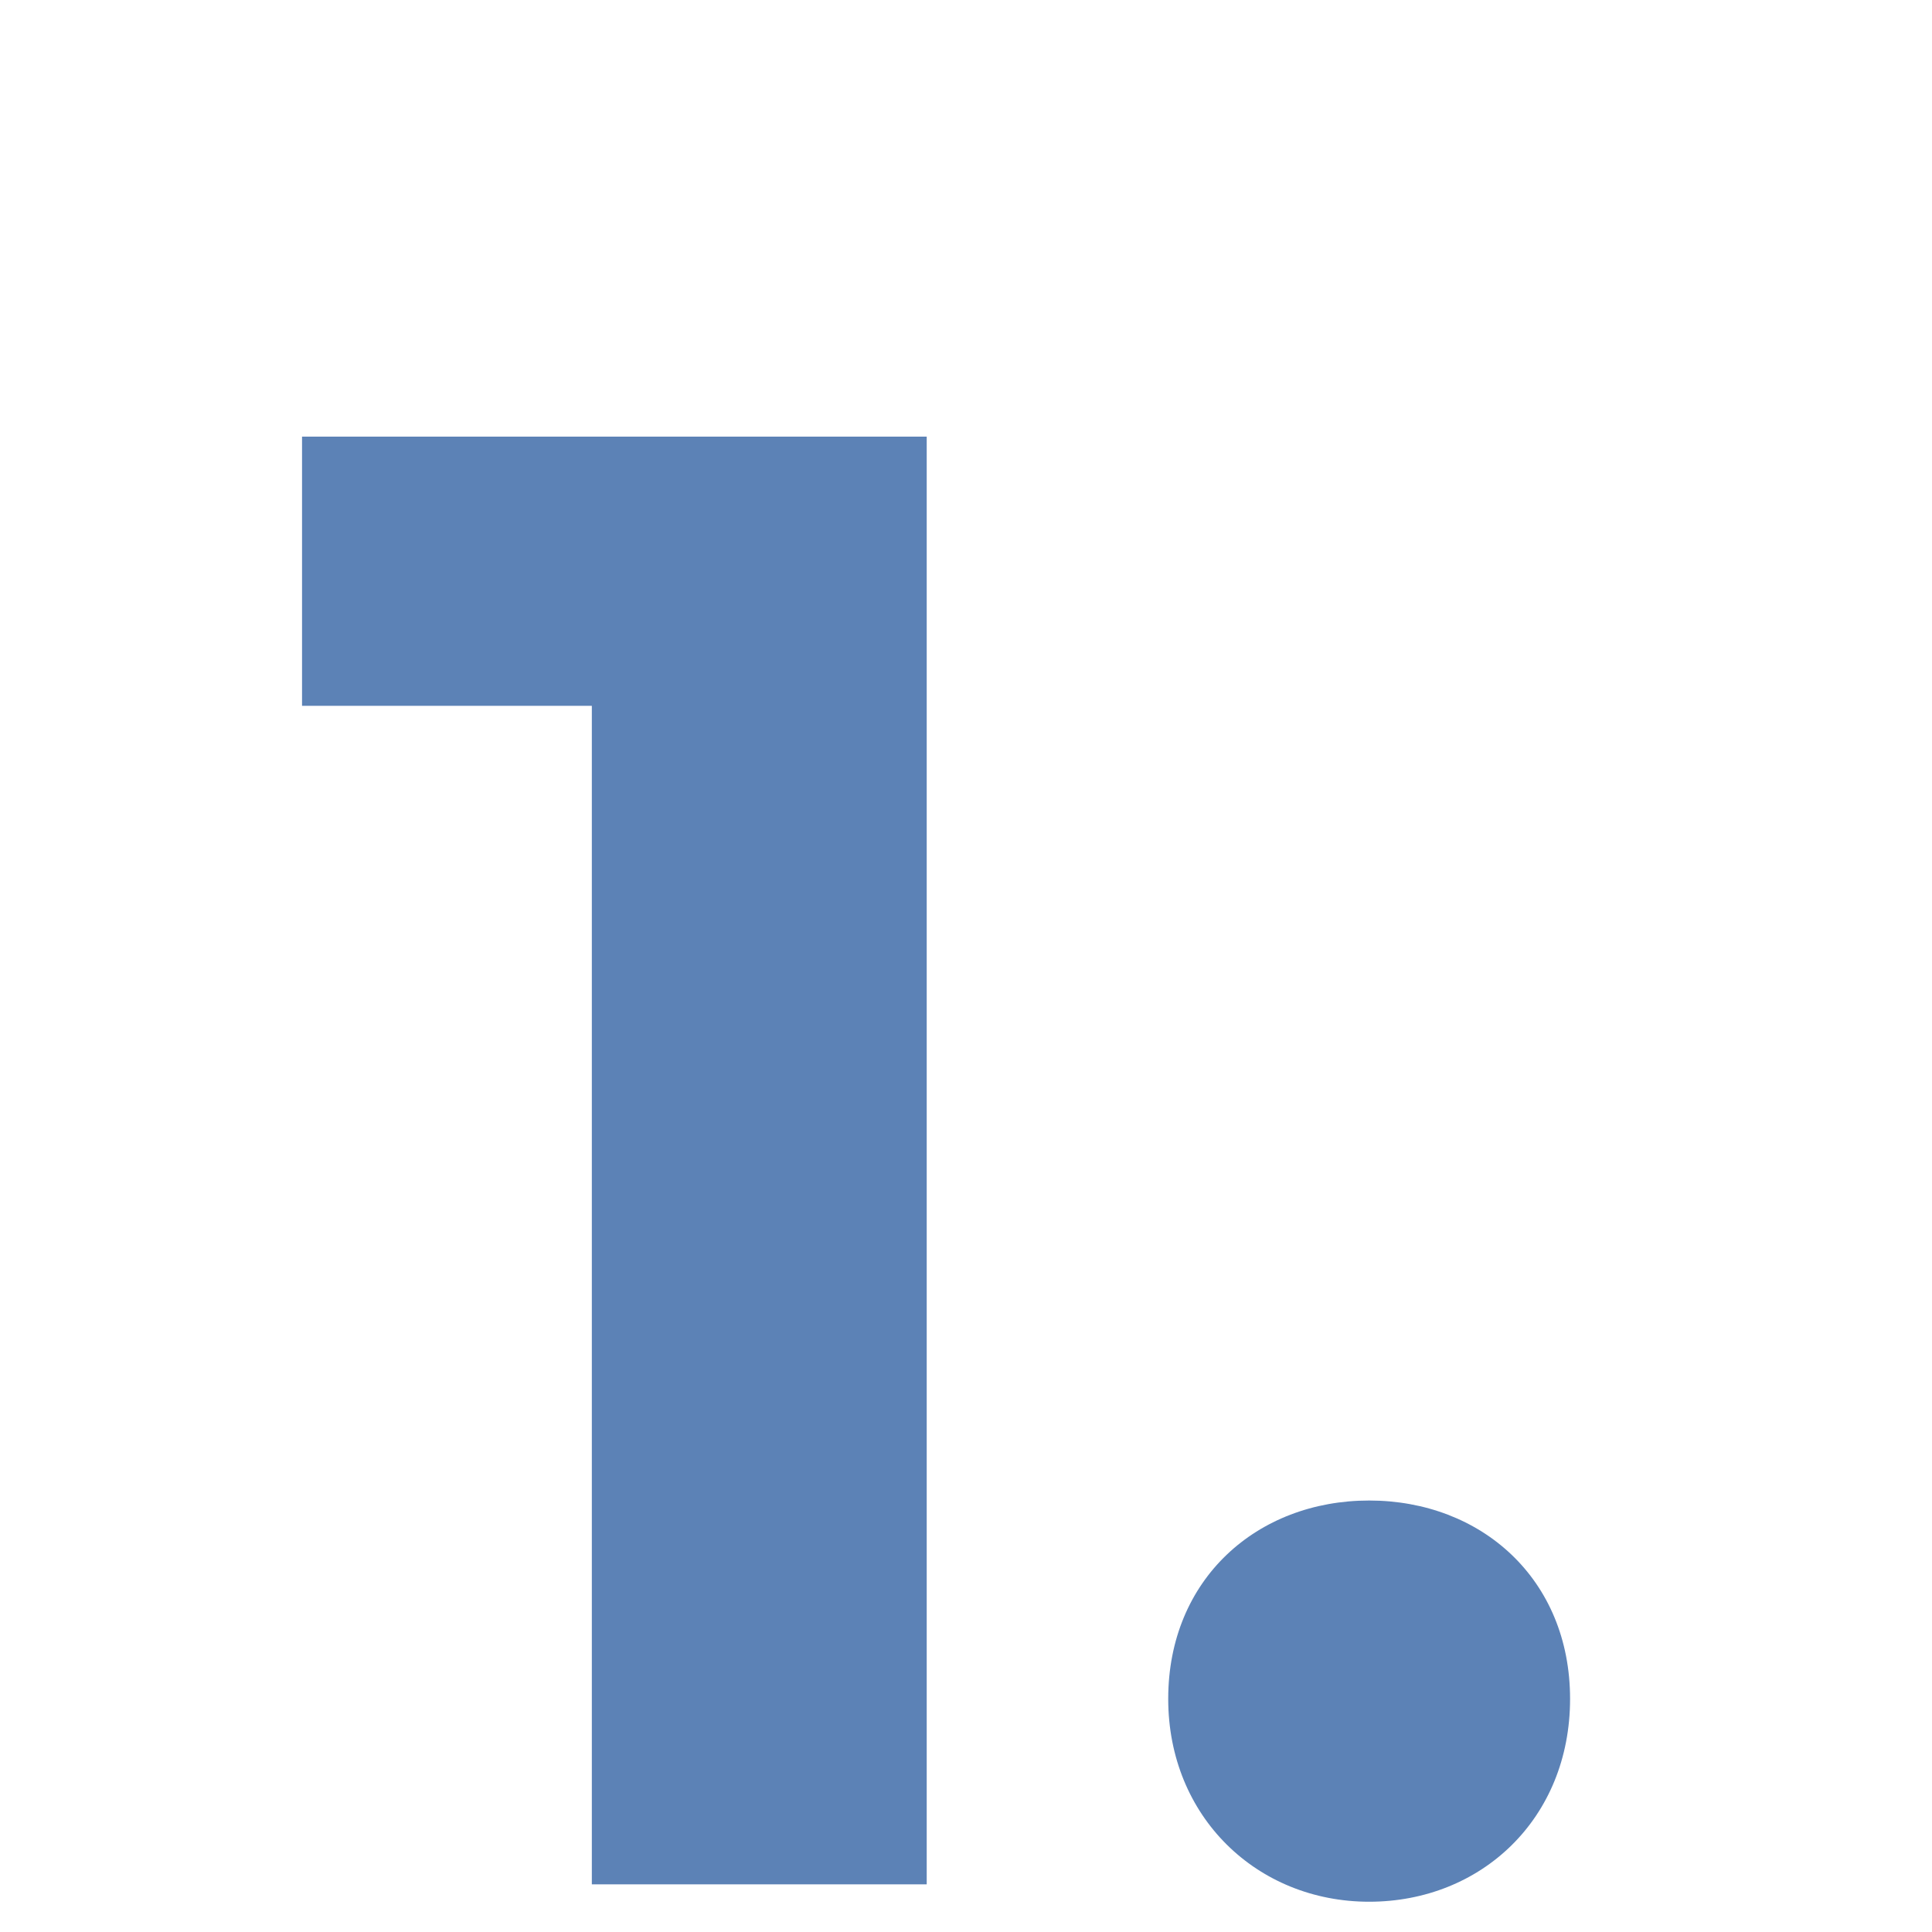
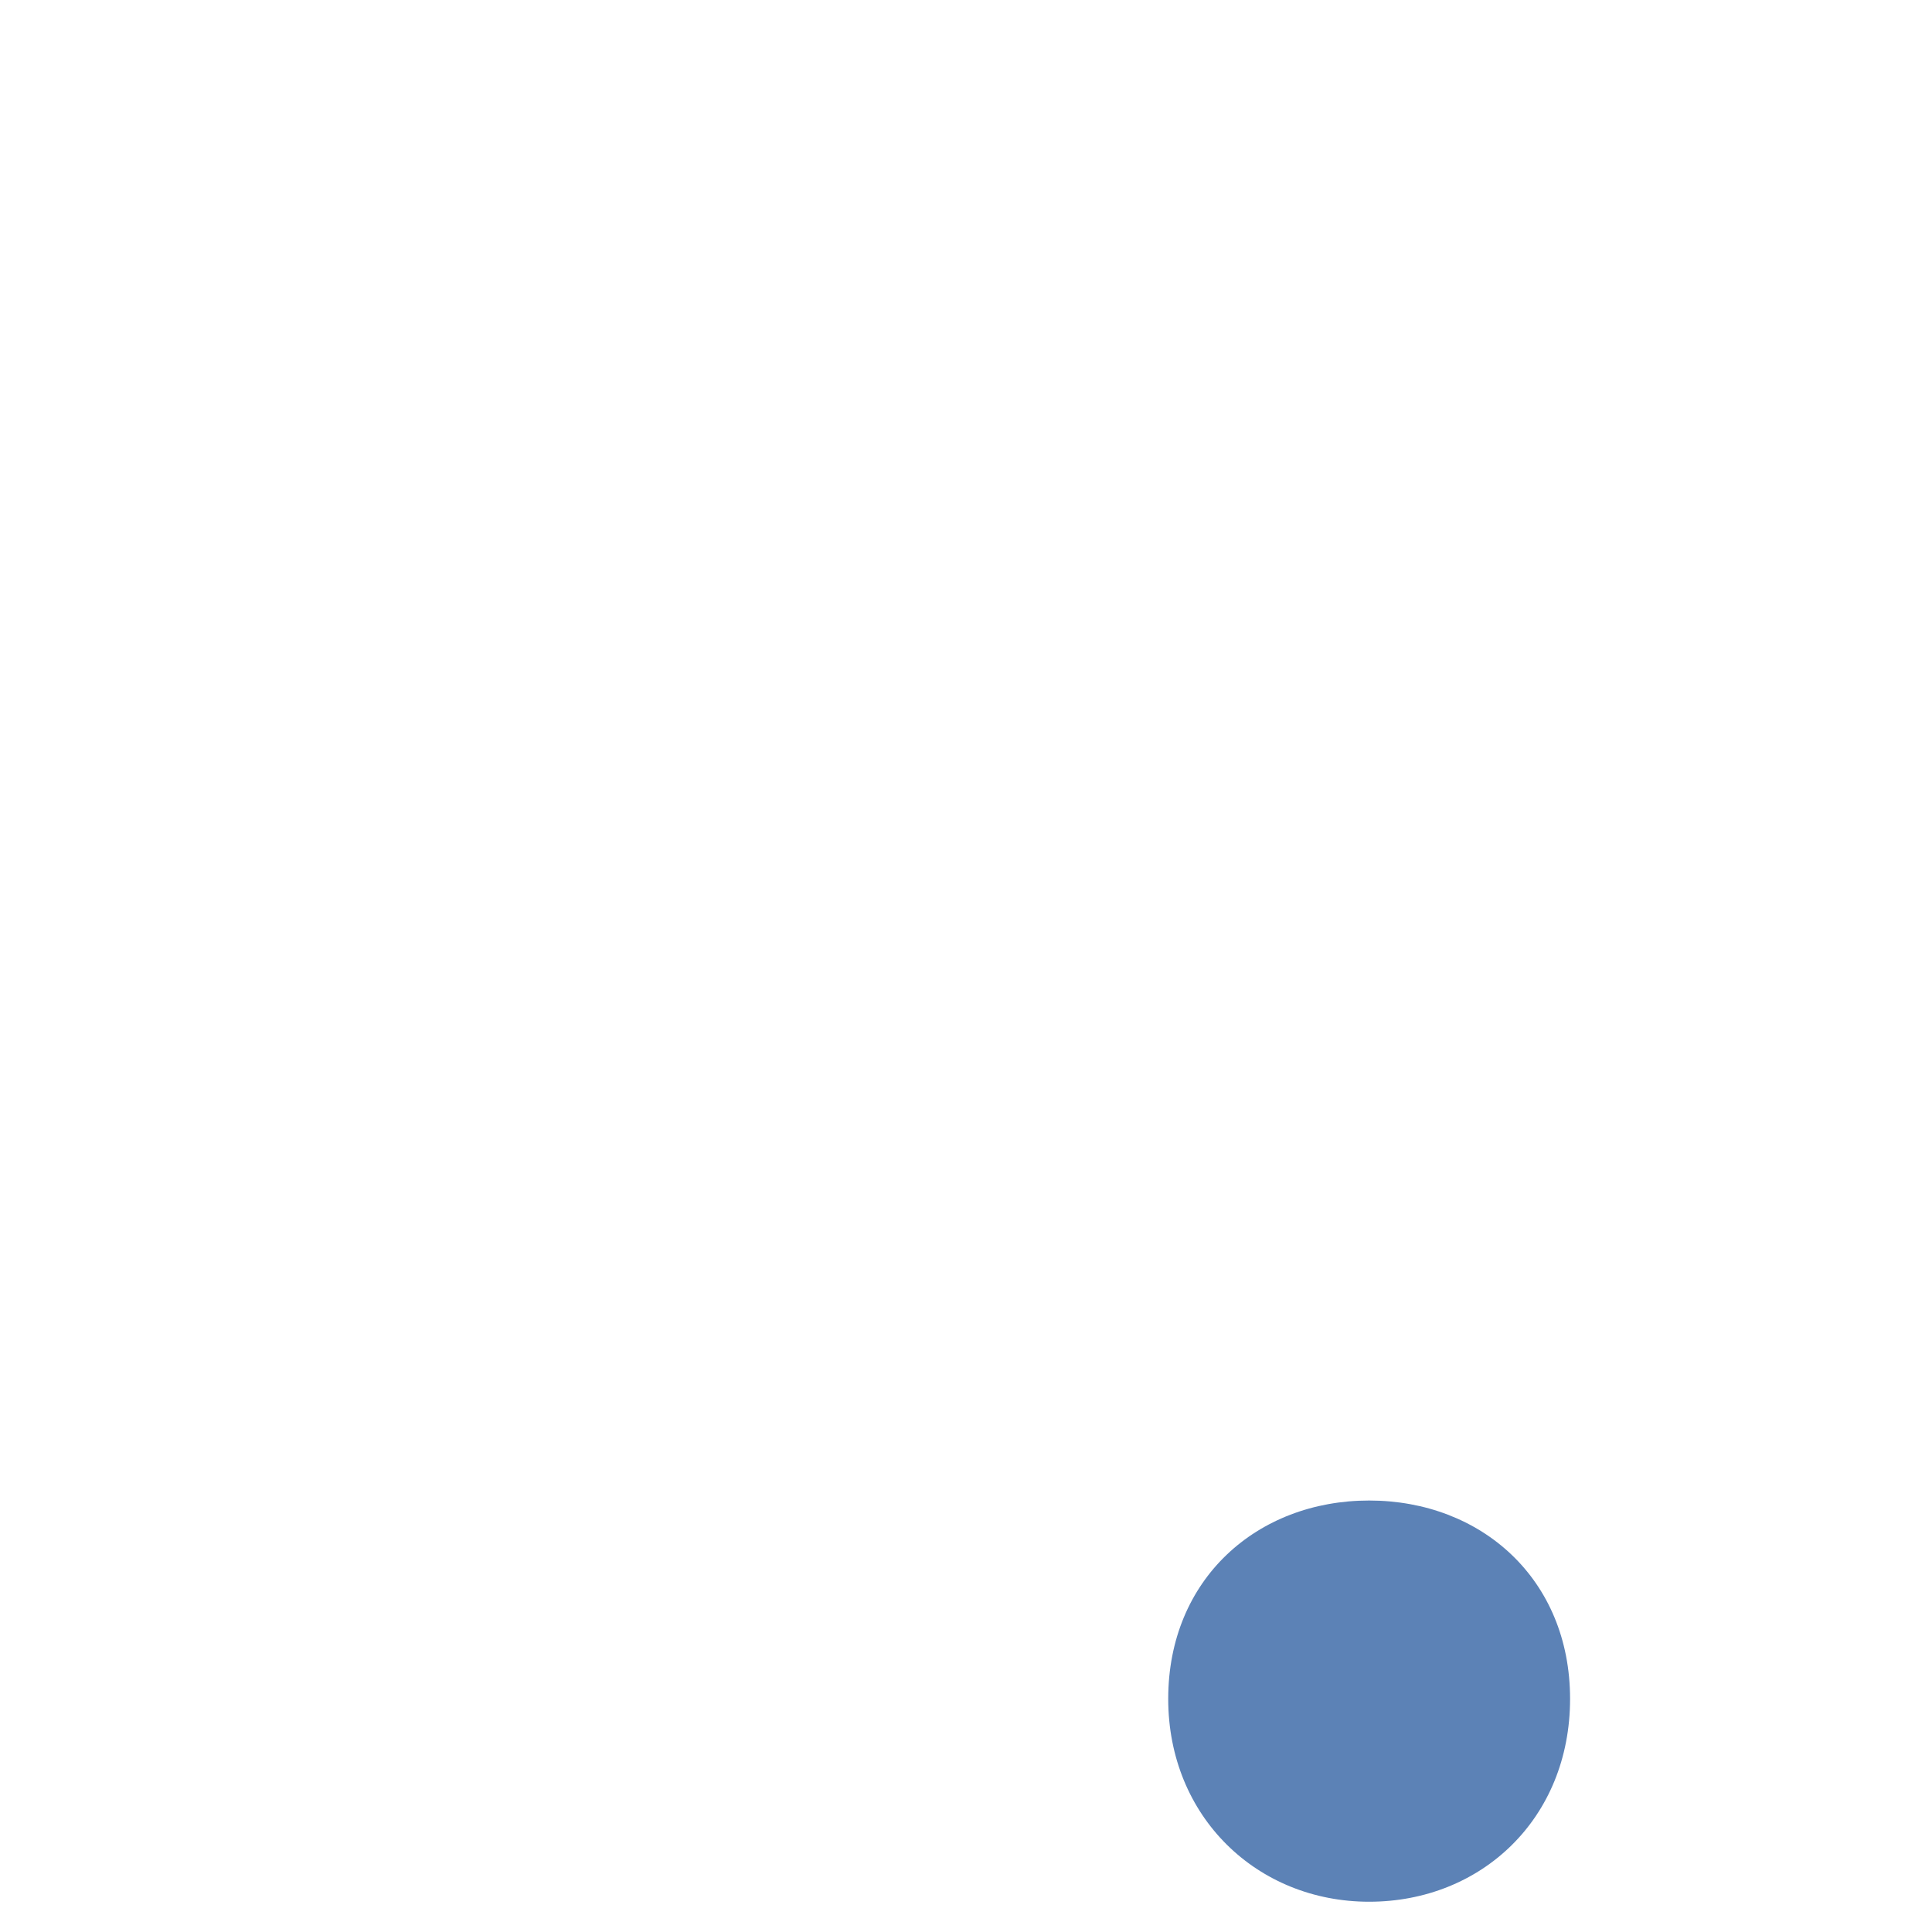
<svg xmlns="http://www.w3.org/2000/svg" id="Capa_1" version="1.1" viewBox="0 0 30 30">
  <defs>
    <style>
      .st0 {
        fill: #5c82b6;
      }
    </style>
  </defs>
-   <path class="st0" d="M14.39,6.78v22.48h-5.2V10.96h-4.5v-4.18h9.7Z" />
  <path class="st0" d="M18.14,26.38c0-1.86,1.38-3.08,3.12-3.08s3.12,1.22,3.12,3.08-1.38,3.15-3.12,3.15-3.12-1.32-3.12-3.15Z" />
</svg>